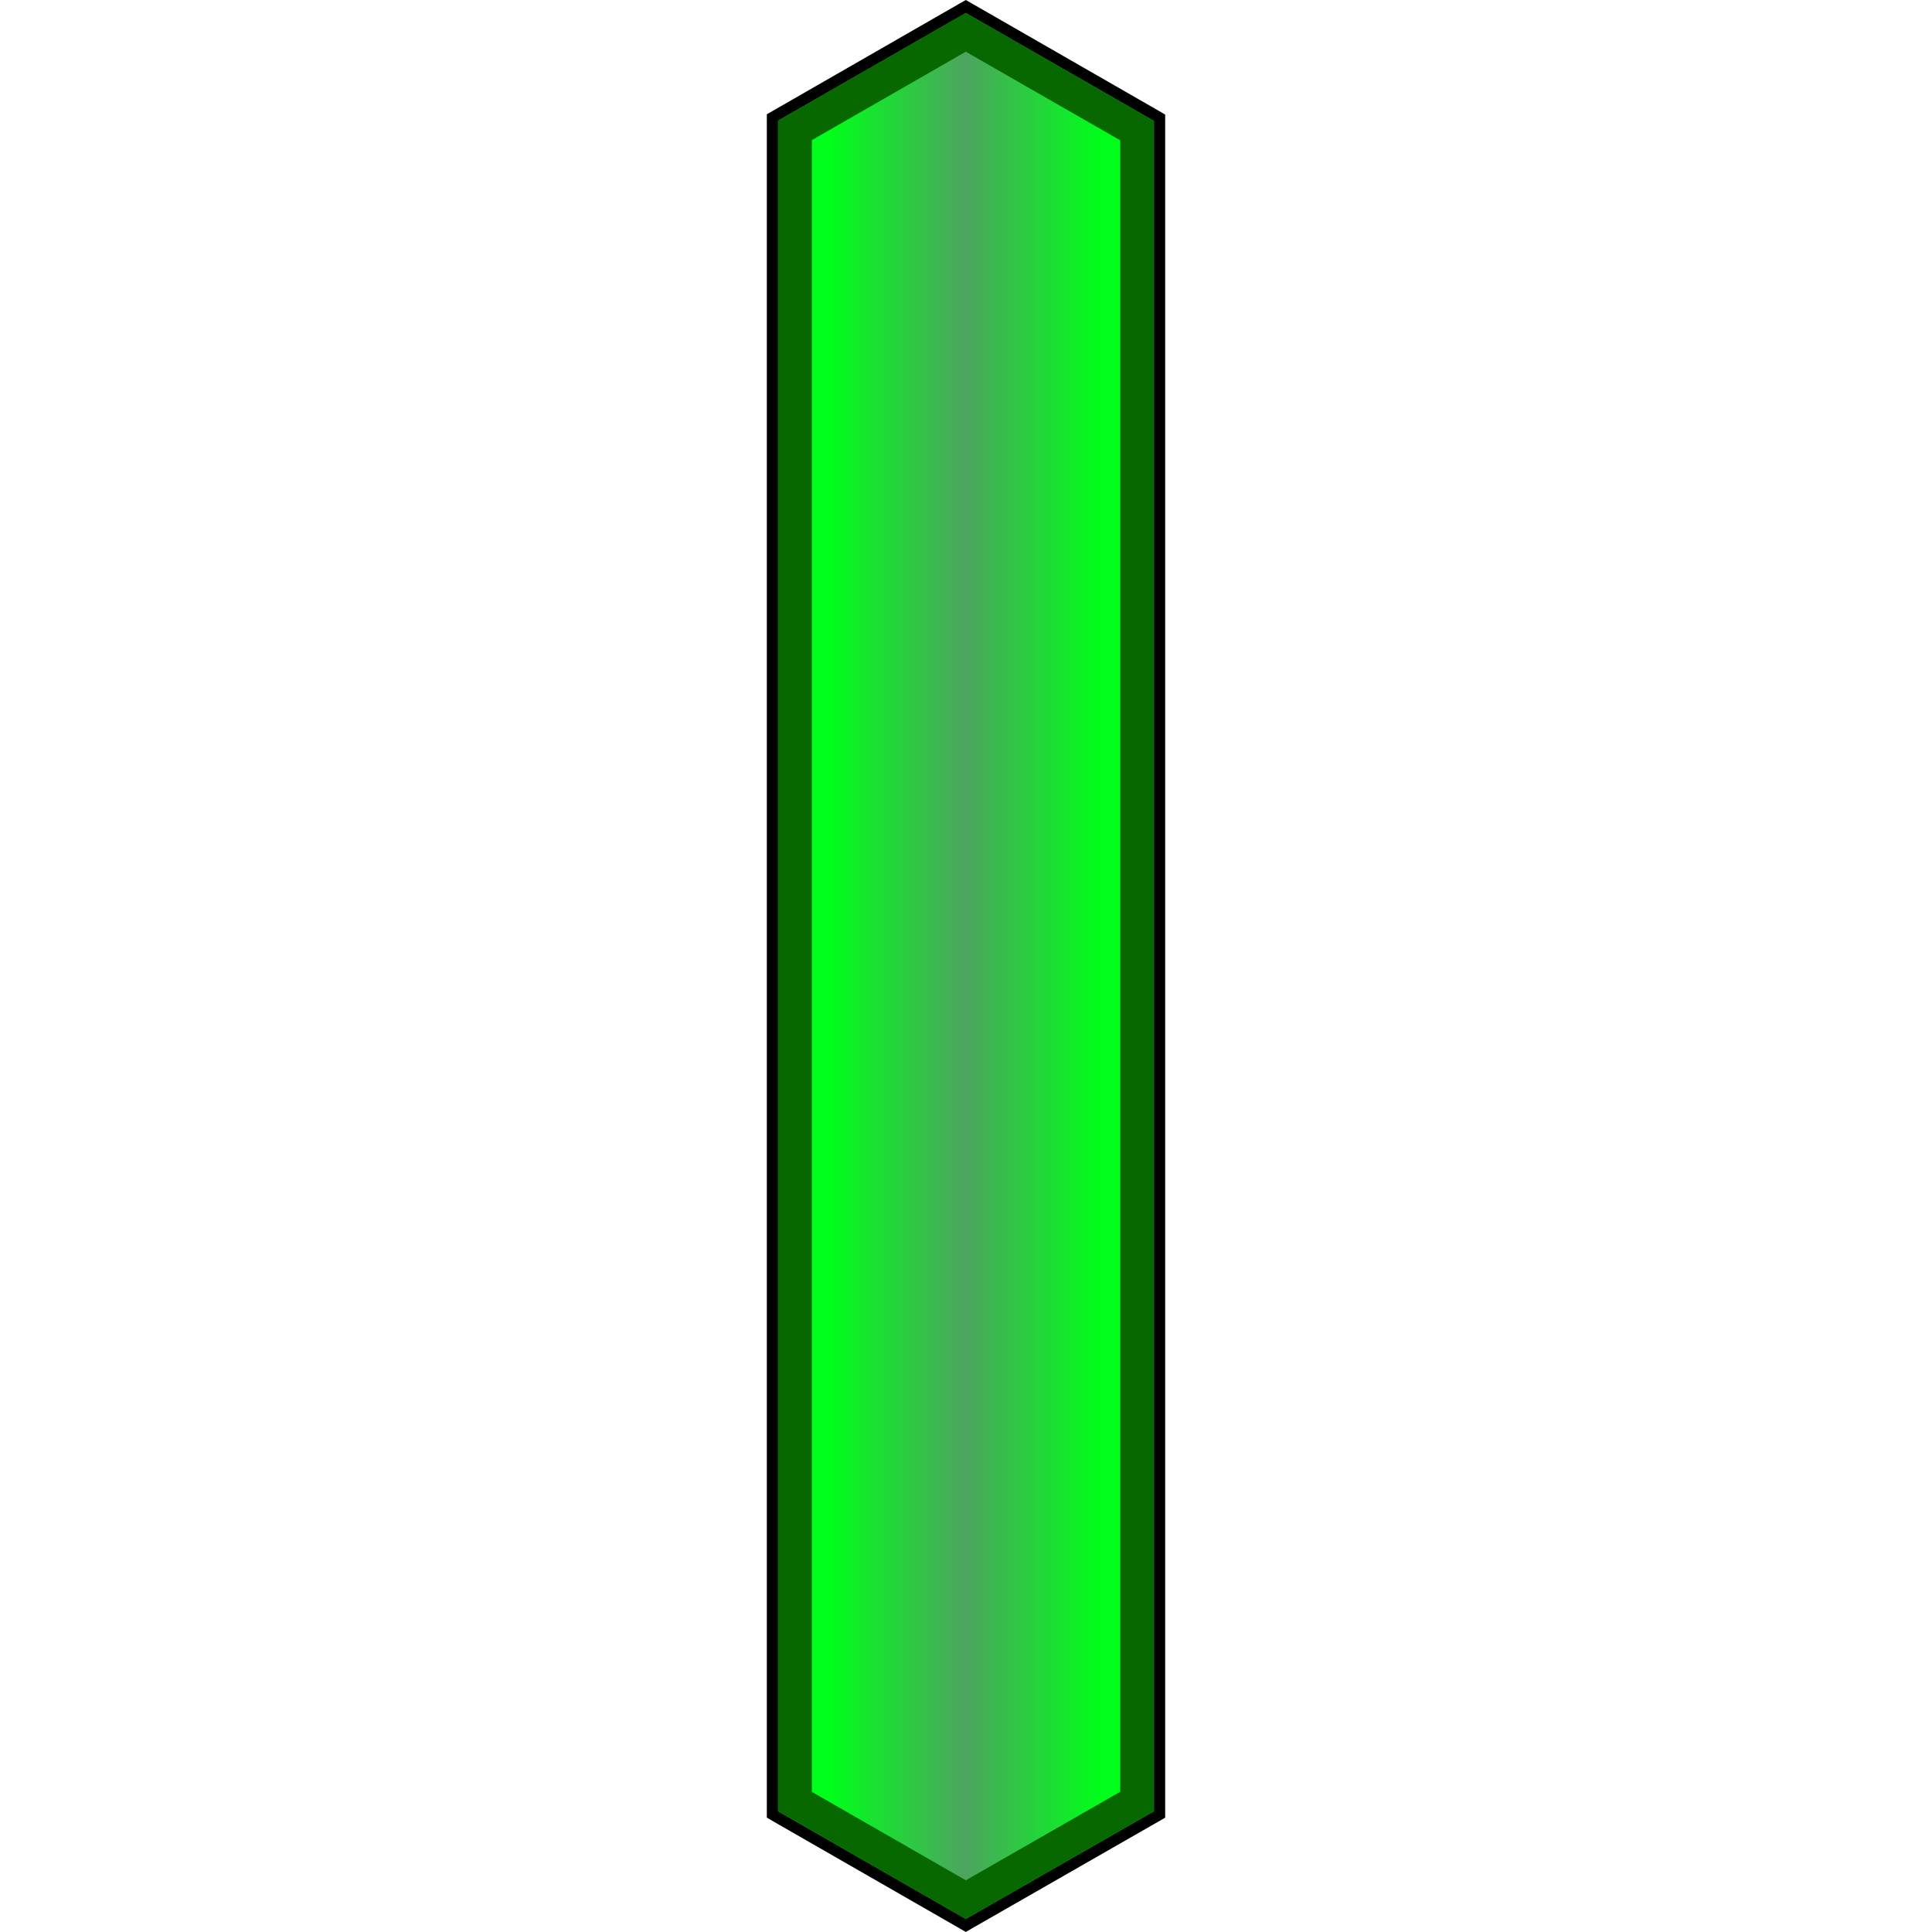
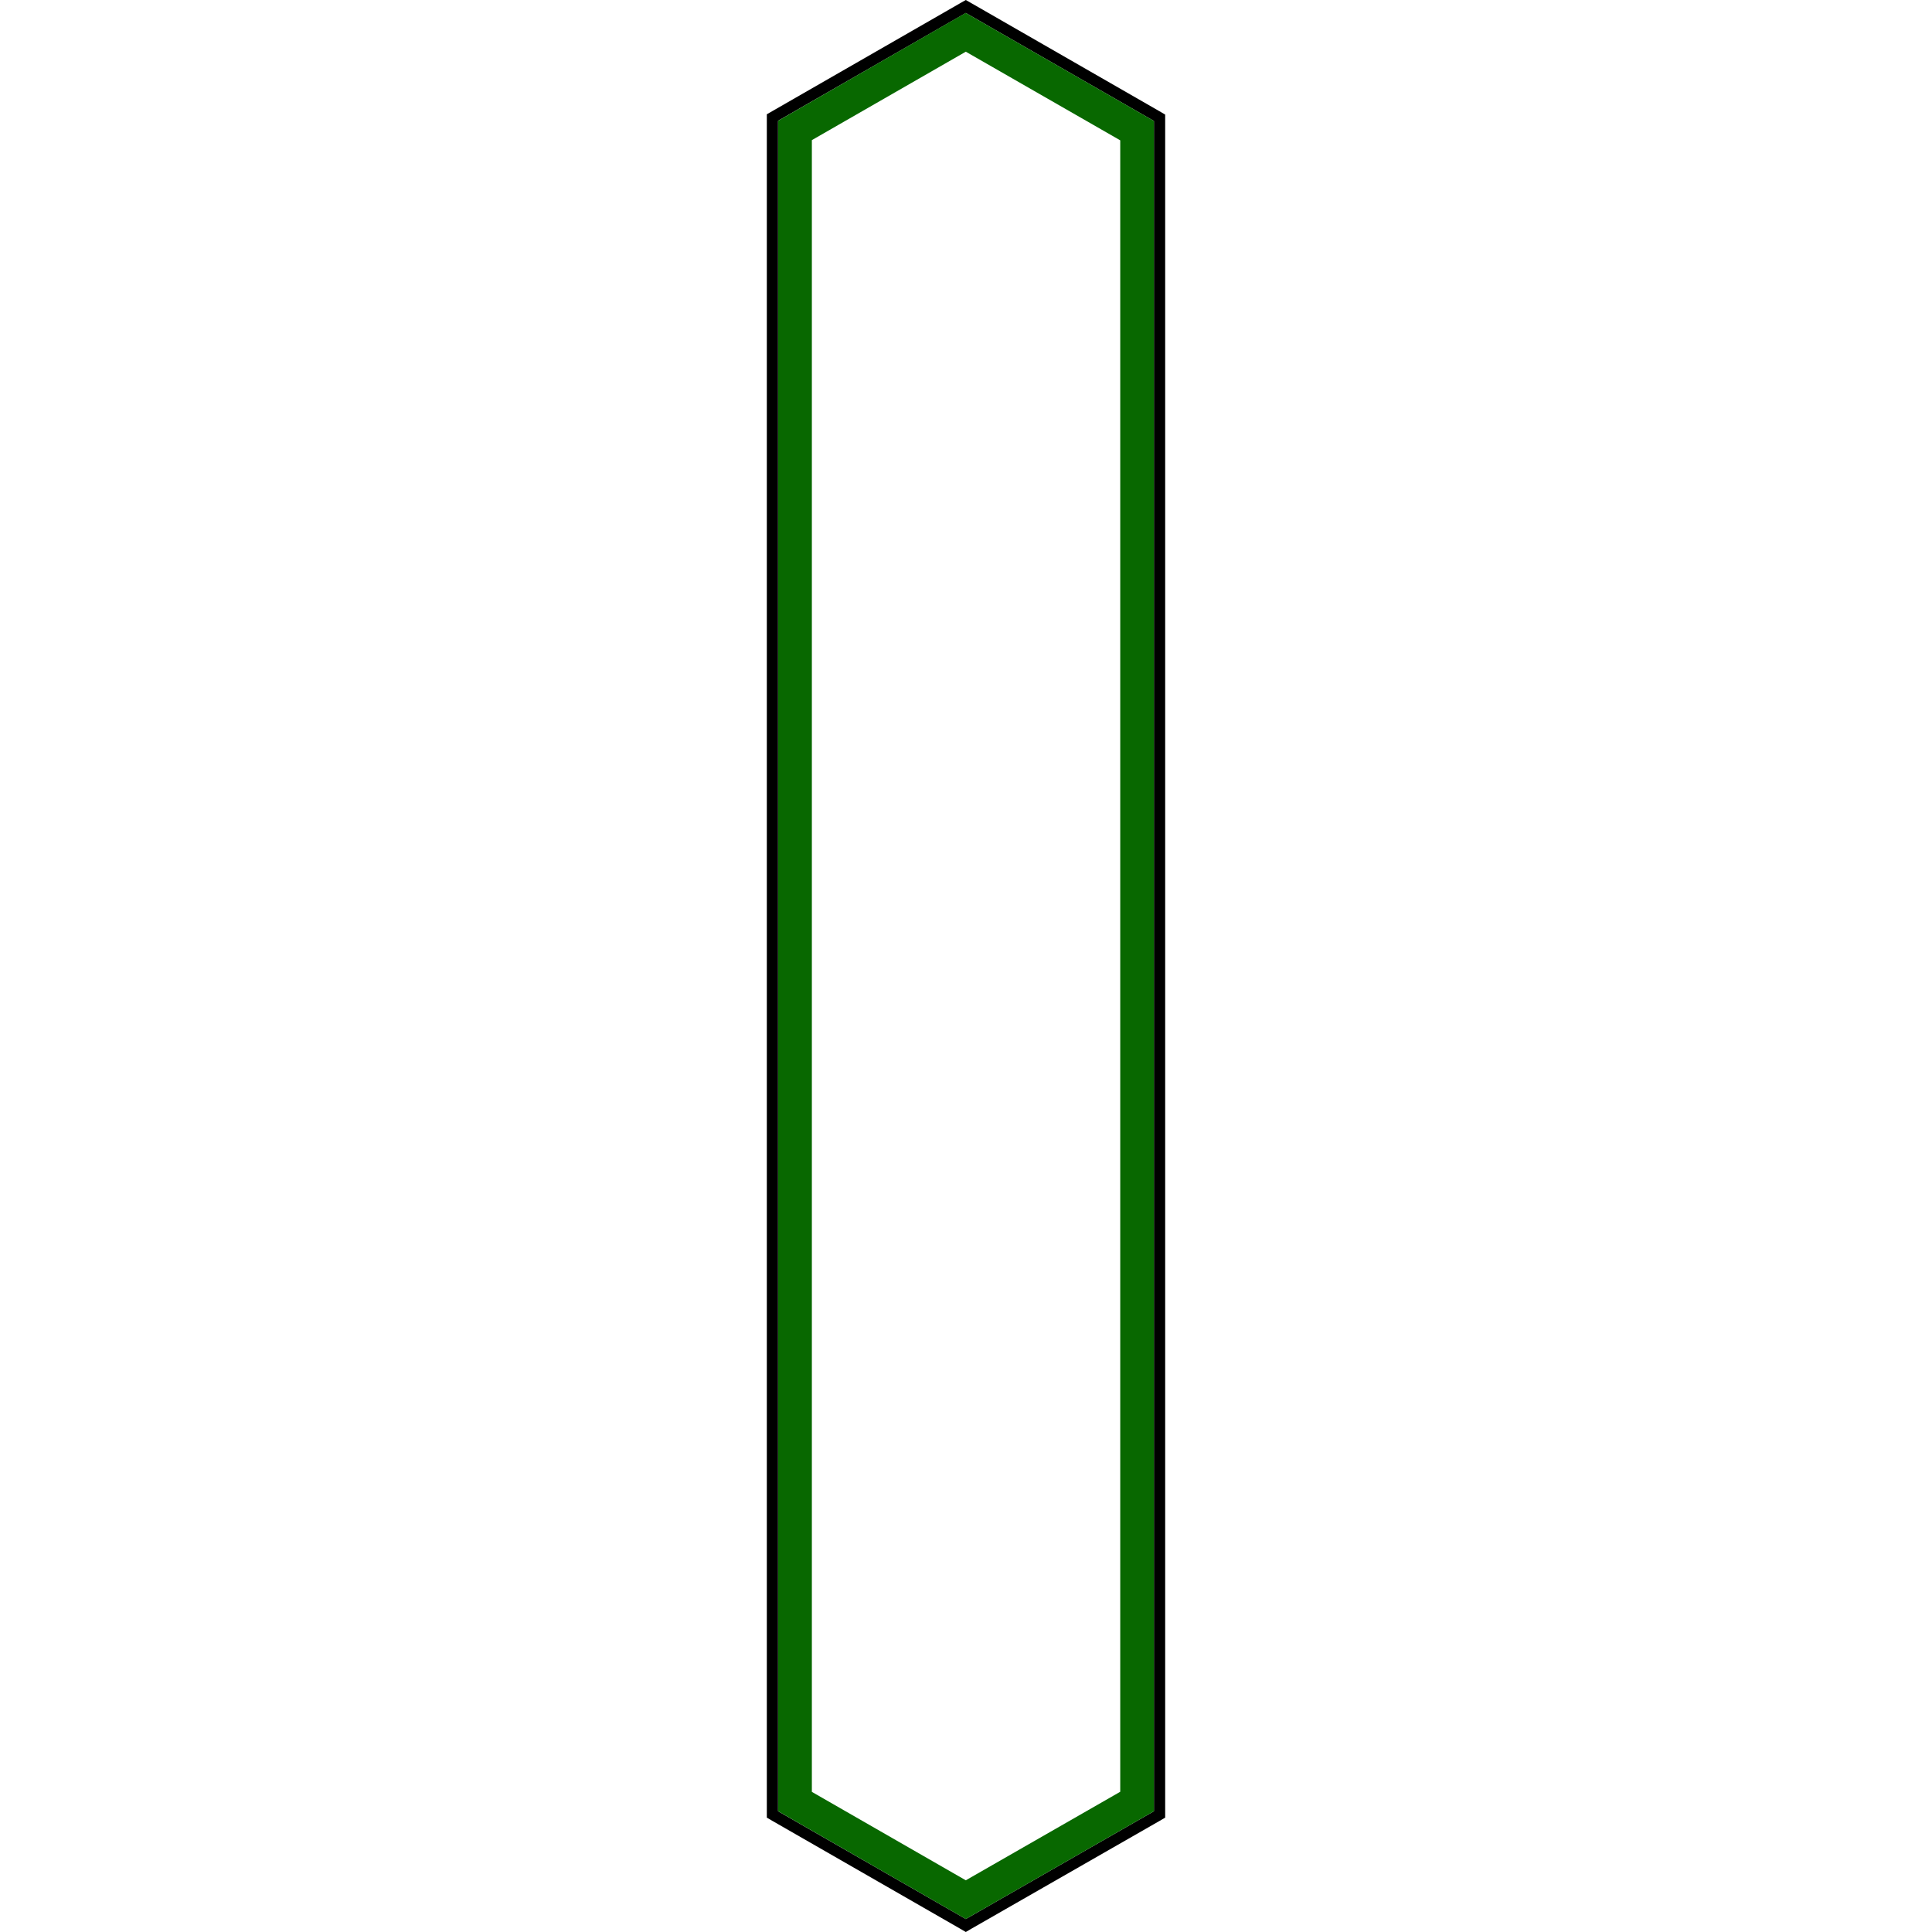
<svg xmlns="http://www.w3.org/2000/svg" width="194" height="194" viewBox="0 0 194 194" fill="none">
-   <path d="M77.574 182.204V11.786L96.98 0.661L116.436 11.826V182.204L96.98 193.349L77.574 182.204Z" fill="url(#paint0_linear_1_7)" />
  <path d="M96.98 1.303L115.872 12.147V181.873L96.98 192.697L78.128 181.873V12.127L96.98 1.303ZM96.98 0L96.416 0.321L77.574 11.145L77 11.475V182.515L77.564 182.845L96.416 193.669L96.98 194L97.544 193.669L116.436 182.845L117 182.515V11.505L116.436 11.175L97.544 0.321L96.98 0Z" fill="black" />
  <path d="M96.98 5.191L112.488 14.091V179.919L96.98 188.808L81.522 179.929V14.071L96.98 5.191ZM96.98 1.293L78.138 12.127V181.873L96.98 192.697L115.872 181.873V12.147L96.98 1.303V1.293Z" fill="#086800" />
  <defs>
    <linearGradient id="paint0_linear_1_7" x1="77.574" y1="96.995" x2="116.436" y2="96.995" gradientUnits="userSpaceOnUse">
      <stop offset="0.15" stop-color="#00FF1A" />
      <stop offset="0.5" stop-color="#4DA45F" />
      <stop offset="0.85" stop-color="#00FF1A" />
    </linearGradient>
  </defs>
</svg>